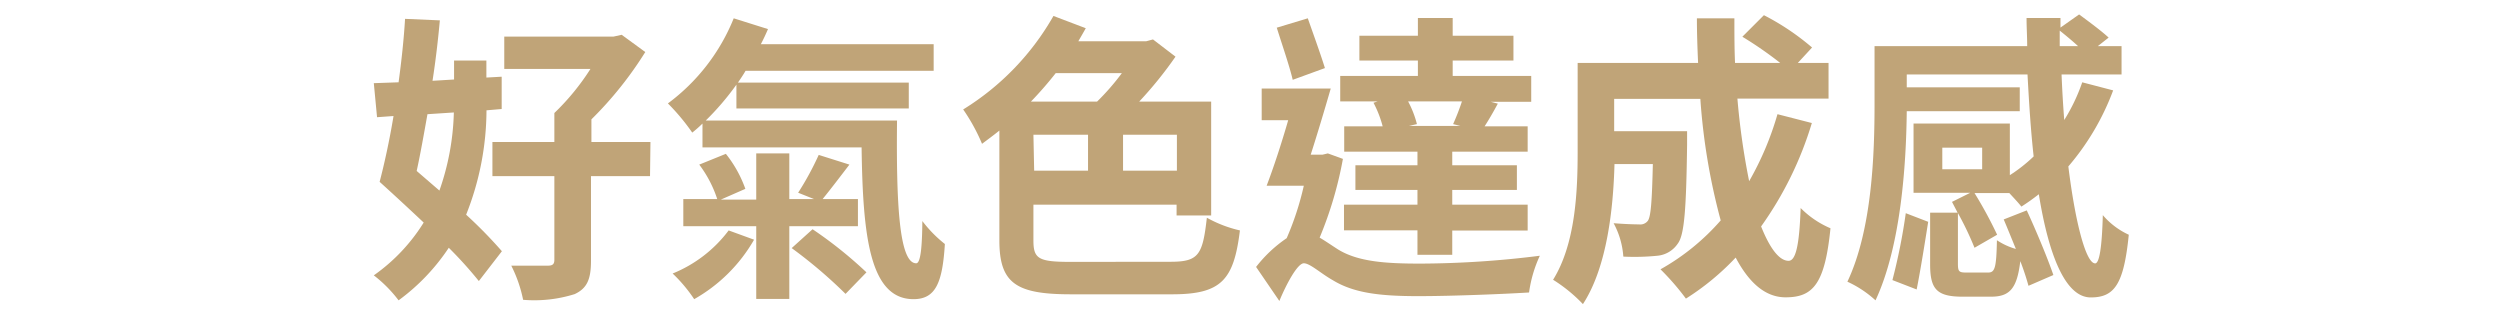
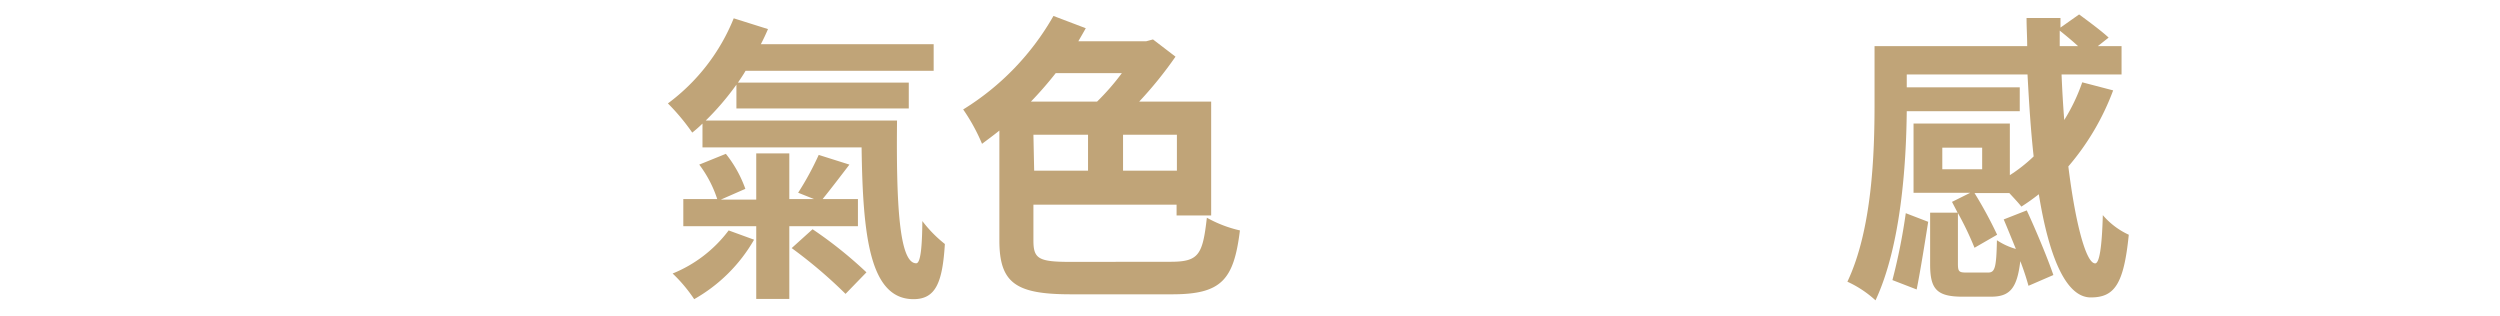
<svg xmlns="http://www.w3.org/2000/svg" id="圖層_1" data-name="圖層 1" viewBox="0 0 232.07 29.36">
  <defs>
    <style>.cls-1{fill:#c0a478;}</style>
  </defs>
-   <path class="cls-1" d="M45.16,10.24a26.38,26.38,0,0,1-1.89,9.69,42.43,42.43,0,0,1,3.32,3.39l-2.14,2.77A37.66,37.66,0,0,0,41.66,23,19.16,19.16,0,0,1,37,27.88a12.31,12.31,0,0,0-2.3-2.32,16.87,16.87,0,0,0,4.63-4.9c-1.4-1.32-2.85-2.66-4.09-3.78.44-1.68.91-3.81,1.29-6.11L35,10.88l-.3-3.16L37,7.64c.27-2,.49-4,.6-5.89l3.23.14c-.16,1.77-.38,3.67-.68,5.61l2-.12V5.62h3V7.2l1.42-.08v3Zm-5.48.36c-.33,1.85-.65,3.67-1,5.27l2.11,1.82a23.5,23.5,0,0,0,1.34-7.25Zm20.66,5.75H54.86v7.86c0,1.71-.36,2.55-1.51,3.09a12.46,12.46,0,0,1-4.79.53,12.44,12.44,0,0,0-1.1-3.17c1.37,0,3,0,3.4,0s.6-.11.6-.53V16.35H45.71V13.18h5.75V10.49A22.06,22.06,0,0,0,54.81,6.4h-8v-3H56.94l.77-.17L59.9,4.83a34.13,34.13,0,0,1-5,6.25v2.1h5.48Z" />
  <path class="cls-1" d="M83.27,11.19c-.08,7.62.19,13.25,1.78,13.25.41,0,.55-1.54.57-3.92a11.77,11.77,0,0,0,2.09,2.13c-.22,3.58-.85,5.12-2.91,5.12-4.08,0-4.71-5.91-4.82-14.09H65.21V11.47a11.93,11.93,0,0,1-.95.84A19.87,19.87,0,0,0,62,9.6a18.35,18.35,0,0,0,6.11-7.9l3.18,1c-.19.45-.41.92-.66,1.4H86.67V6.57H69.21c-.21.37-.46.73-.71,1.1H84.36v2.4h-16V7.86a24.85,24.85,0,0,1-2.85,3.33ZM70,22.25a14.8,14.8,0,0,1-5.56,5.52,13.9,13.9,0,0,0-2-2.38,12.26,12.26,0,0,0,5.2-4ZM73.27,21v6.75H70.2V21H63.43V18.48h3.15a10.94,10.94,0,0,0-1.67-3.2l2.47-1a11.26,11.26,0,0,1,1.81,3.25l-2.28,1H70.2V14.24h3.07v4.24h2.3l-1.48-.59A27.1,27.1,0,0,0,76,14.38l2.85.9c-.88,1.15-1.78,2.33-2.49,3.2h3.28V21Zm2.16.28a39.17,39.17,0,0,1,5,4l-1.94,2a44.06,44.06,0,0,0-5-4.25Z" />
  <path class="cls-1" d="M108.64,24.3c2.63,0,3-.62,3.39-4.09a11.52,11.52,0,0,0,3.07,1.18c-.57,4.59-1.7,5.93-6.3,5.93H99.43c-5.09,0-6.66-1-6.66-5V12.12c-.54.44-1.09.84-1.61,1.23a17.28,17.28,0,0,0-1.75-3.19,24.31,24.31,0,0,0,8.38-8.68l3,1.14c-.22.4-.47.82-.69,1.21h6.3l.63-.17,2.09,1.6a36.67,36.67,0,0,1-3.37,4.17h6.68V20h-3.21V19H95.93v3.31c0,1.71.46,2,3.45,2ZM98,6.79a34.24,34.24,0,0,1-2.3,2.64h6.14a22.21,22.21,0,0,0,2.3-2.64Zm-2,9.05H101V12.51H95.93Zm13.25-3.33h-5v3.33h5Z" />
-   <path class="cls-1" d="M124.66,14.75a35.32,35.32,0,0,1-2.16,7.31c.44.25,1,.64,1.7,1.09,1.86,1.15,4.43,1.32,7.64,1.32a90.62,90.62,0,0,0,11.1-.73,11.9,11.9,0,0,0-1,3.41c-2.25.14-7.1.34-10.3.34-3.65,0-6-.31-7.92-1.48-1.15-.65-2.11-1.57-2.69-1.57s-1.61,1.9-2.27,3.5l-2.16-3.16a12.37,12.37,0,0,1,2.84-2.67,27,27,0,0,0,1.59-4.87h-3.45c.63-1.65,1.37-3.89,2-6.08h-2.46V8.22h6.41c-.58,2-1.23,4.18-1.86,6.14h1.09l.5-.12ZM120,7.41c-.3-1.29-1-3.3-1.48-4.84l2.88-.87c.52,1.48,1.2,3.36,1.59,4.62Zm7.89,2h-3.48V7.05h7.21V5.62h-5.43V3.32h5.43V1.67h3.23V3.32h5.64v2.3h-5.64V7.05h7.29v2.4h-3.76l.66.17c-.44.82-.85,1.52-1.23,2.11h4v2.35h-7v1.26h6v2.29h-6V19h7v2.4h-7v2.25h-3.23V21.38h-6.82V19h6.82V17.63h-5.76V15.34h5.76V14.08h-6.8V11.73h3.57a10.13,10.13,0,0,0-.85-2.19Zm7,2.11a21.57,21.57,0,0,0,.82-2.11h-5a9.35,9.35,0,0,1,.82,2.11l-.74.17h4.77Z" />
-   <path class="cls-1" d="M168.19,11.42a32.69,32.69,0,0,1-4.71,9.6c.8,2,1.67,3.19,2.55,3.19.66,0,1-1.4,1.12-4.9a8.67,8.67,0,0,0,2.77,1.88c-.52,5.18-1.62,6.41-4.17,6.41-1.91,0-3.42-1.4-4.63-3.69a23.66,23.66,0,0,1-4.62,3.81A23.23,23.23,0,0,0,154.14,25a21.12,21.12,0,0,0,5.59-4.54,58.54,58.54,0,0,1-1.89-11.28h-8v3h6.77s0,.86,0,1.25c-.08,5.89-.24,8.38-.87,9.19a2.56,2.56,0,0,1-1.89,1.12,21.36,21.36,0,0,1-3.16.08,7.61,7.61,0,0,0-.9-3.1c1,.08,1.92.11,2.36.11a.88.88,0,0,0,.82-.34c.27-.39.38-1.73.46-5.26h-3.56c-.11,4.09-.68,9.55-2.93,13a14.2,14.2,0,0,0-2.77-2.26c2.09-3.36,2.28-8.24,2.28-11.88V5.84h11.18c-.06-1.37-.11-2.74-.11-4.14H161c0,1.4,0,2.77.06,4.14h4.19a35.35,35.35,0,0,0-3.51-2.43l2-2a22.85,22.85,0,0,1,4.47,3l-1.32,1.43h2.85V9.15h-8.46a67.33,67.33,0,0,0,1.09,7.67,28.1,28.1,0,0,0,2.63-6.22Z" />
  <path class="cls-1" d="M196.16,8.39A23.36,23.36,0,0,1,192,15.45c.65,5.26,1.64,9,2.49,9,.38,0,.63-1.43.71-4.48a7,7,0,0,0,2.41,1.82c-.46,4.62-1.34,5.82-3.53,5.82-2.38,0-3.92-4-4.82-9.58a19.86,19.86,0,0,1-1.62,1.15c-.25-.33-.68-.78-1.12-1.26h-3.23a39.09,39.09,0,0,1,2.1,3.87L183.29,23a28.91,28.91,0,0,0-1.54-3.22v4.71c0,.73.11.81.8.81h2c.63,0,.77-.42.82-3a6.24,6.24,0,0,0,1.76.81c-.39-.95-.77-1.9-1.13-2.74l2.14-.84c.88,1.9,1.94,4.45,2.47,6l-2.31,1a23.32,23.32,0,0,0-.76-2.29c-.3,2.57-1,3.3-2.72,3.3h-2.65c-2.41,0-3-.73-3-3V19.74h2.55l-.52-1,1.69-.84h-5.26V11.47h8.94v4.79a14.22,14.22,0,0,0,2.21-1.74c-.27-2.43-.43-5-.57-7.61H177v1.2h10.49v2.21H177c-.05,5-.55,12.55-2.9,17.56a10,10,0,0,0-2.61-1.73c2.3-4.85,2.52-11.88,2.52-16.5V4.28h14.17c0-.87-.06-1.74-.06-2.61h3.15v.89L193,1.34c.87.64,2.11,1.56,2.74,2.15l-1,.79h2.2V6.91h-5.57c.06,1.43.14,2.85.25,4.23a17.07,17.07,0,0,0,1.67-3.5ZM175.67,26a55,55,0,0,0,1.24-6.21l2.08.8c-.28,1.77-.72,4.54-1.07,6.28ZM184,13.71H180.3v2H184Zm8.9-9.43c-.52-.48-1.15-1-1.7-1.44V4.28Z" />
</svg>